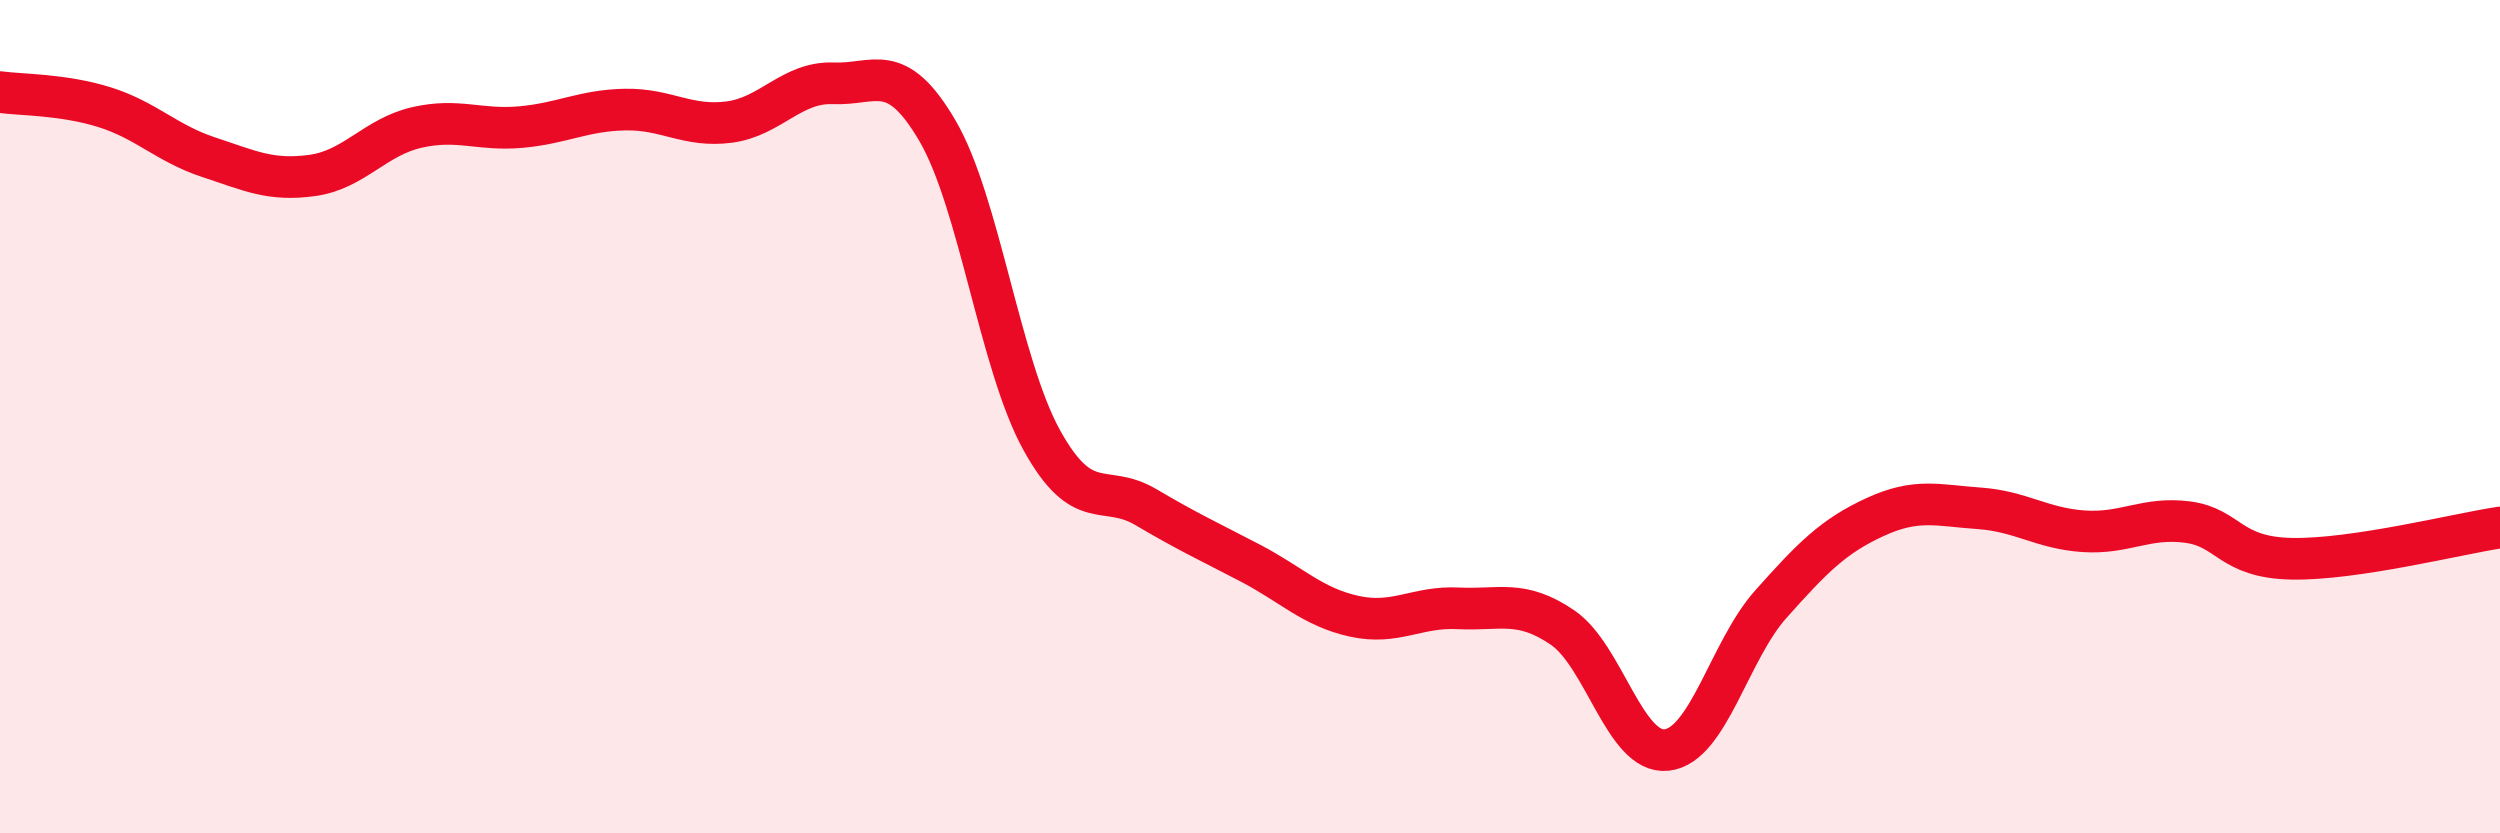
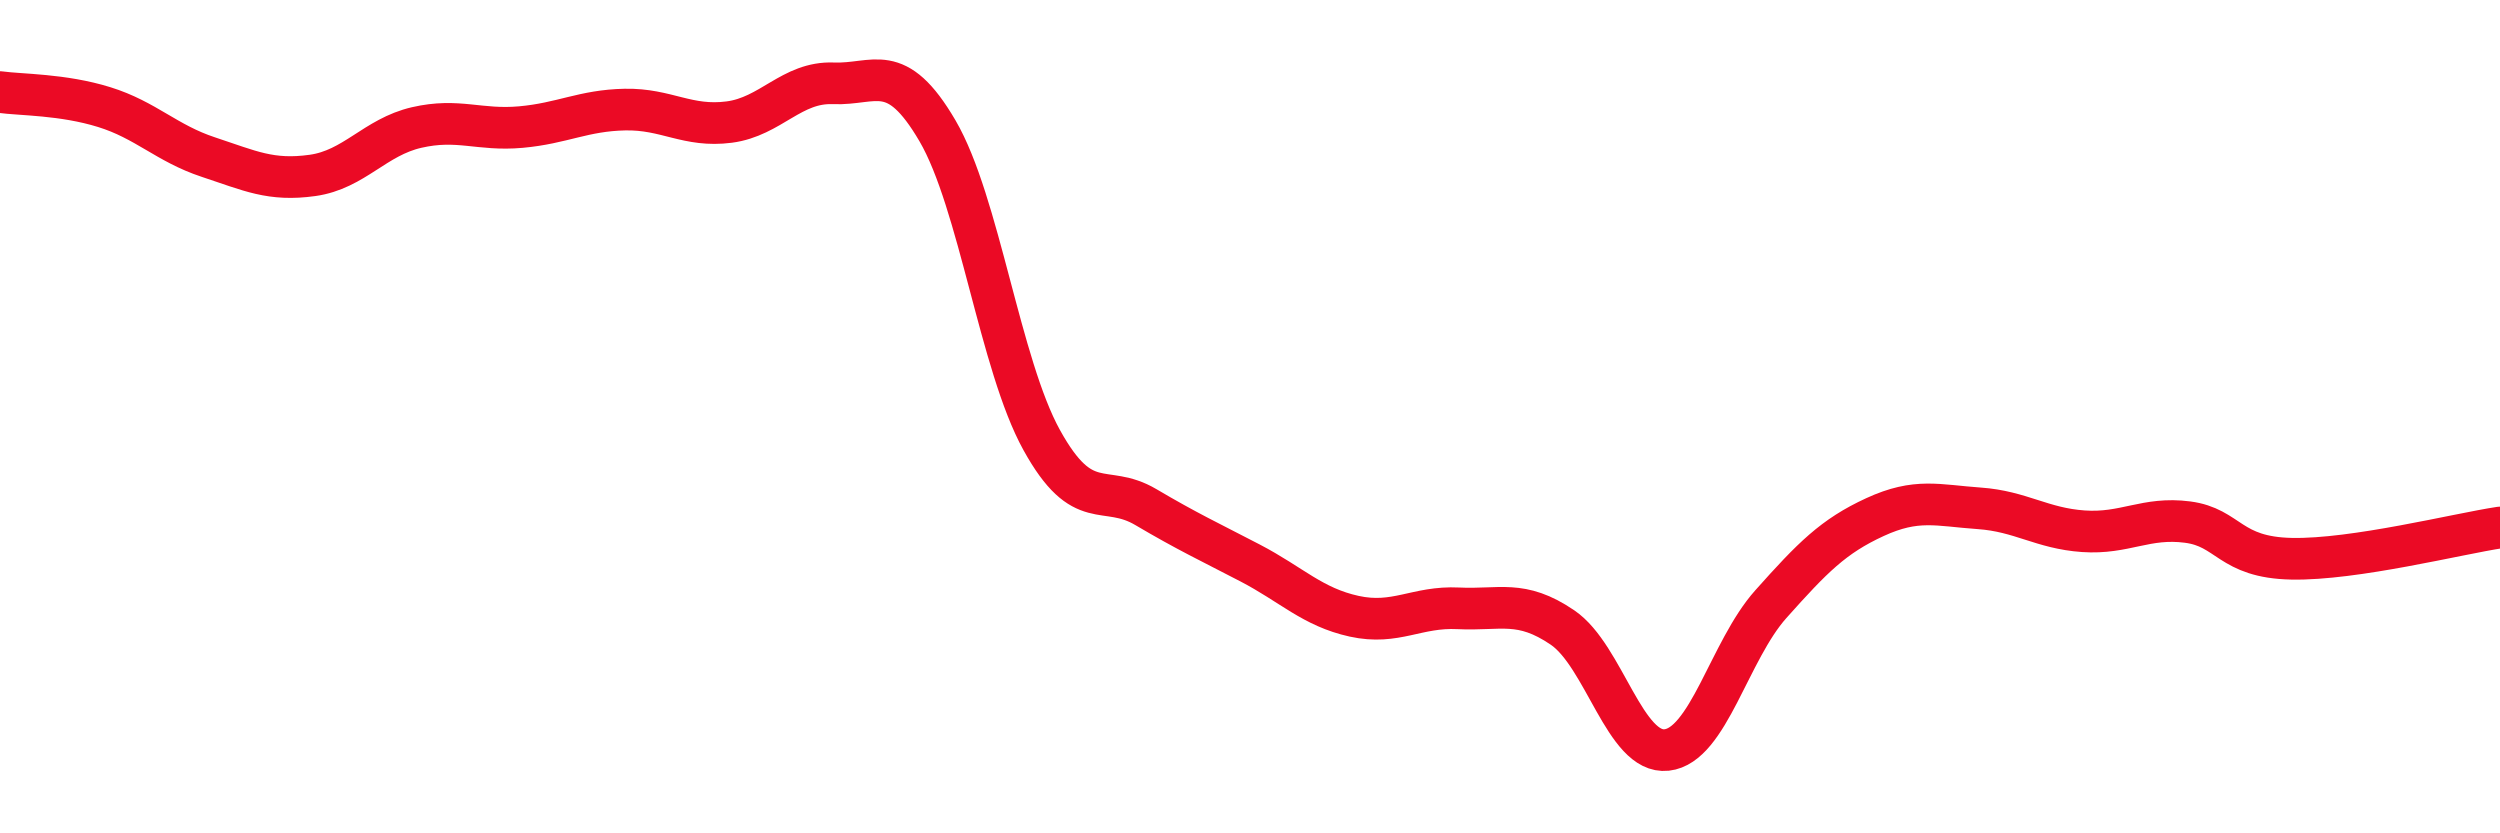
<svg xmlns="http://www.w3.org/2000/svg" width="60" height="20" viewBox="0 0 60 20">
-   <path d="M 0,2.21 C 0.5,2.28 1.5,2.26 2.5,2.57 C 3.5,2.88 4,3.44 5,3.77 C 6,4.1 6.5,4.35 7.5,4.21 C 8.5,4.07 9,3.29 10,3.06 C 11,2.83 11.5,3.14 12.5,3.05 C 13.5,2.96 14,2.65 15,2.63 C 16,2.61 16.5,3.06 17.5,2.93 C 18.5,2.8 19,1.96 20,2 C 21,2.04 21.5,1.43 22.5,3.14 C 23.5,4.85 24,8.75 25,10.56 C 26,12.37 26.5,11.58 27.5,12.17 C 28.5,12.76 29,12.99 30,13.51 C 31,14.03 31.5,14.57 32.5,14.79 C 33.5,15.01 34,14.55 35,14.6 C 36,14.65 36.5,14.38 37.5,15.06 C 38.5,15.74 39,18.11 40,18 C 41,17.89 41.5,15.62 42.5,14.5 C 43.5,13.38 44,12.87 45,12.41 C 46,11.95 46.5,12.13 47.5,12.2 C 48.5,12.27 49,12.68 50,12.75 C 51,12.82 51.5,12.4 52.5,12.53 C 53.5,12.66 53.5,13.38 55,13.41 C 56.5,13.44 59,12.81 60,12.66L60 20L0 20Z" fill="#EB0A25" opacity="0.1" stroke-linecap="round" stroke-linejoin="round" />
  <path d="M 0,2.21 C 0.5,2.28 1.5,2.26 2.5,2.57 C 3.5,2.88 4,3.44 5,3.77 C 6,4.1 6.5,4.35 7.5,4.21 C 8.5,4.07 9,3.29 10,3.06 C 11,2.83 11.5,3.14 12.5,3.05 C 13.5,2.96 14,2.65 15,2.63 C 16,2.61 16.5,3.06 17.5,2.93 C 18.5,2.8 19,1.96 20,2 C 21,2.04 21.5,1.43 22.5,3.14 C 23.5,4.85 24,8.75 25,10.56 C 26,12.37 26.5,11.58 27.5,12.17 C 28.5,12.76 29,12.99 30,13.51 C 31,14.03 31.5,14.57 32.5,14.79 C 33.5,15.01 34,14.55 35,14.6 C 36,14.65 36.5,14.38 37.5,15.06 C 38.5,15.74 39,18.11 40,18 C 41,17.89 41.5,15.62 42.5,14.5 C 43.5,13.38 44,12.87 45,12.41 C 46,11.95 46.5,12.13 47.5,12.2 C 48.5,12.27 49,12.68 50,12.75 C 51,12.82 51.5,12.4 52.5,12.53 C 53.5,12.66 53.5,13.38 55,13.41 C 56.5,13.44 59,12.81 60,12.66" stroke="#EB0A25" stroke-width="1" fill="none" stroke-linecap="round" stroke-linejoin="round" />
</svg>